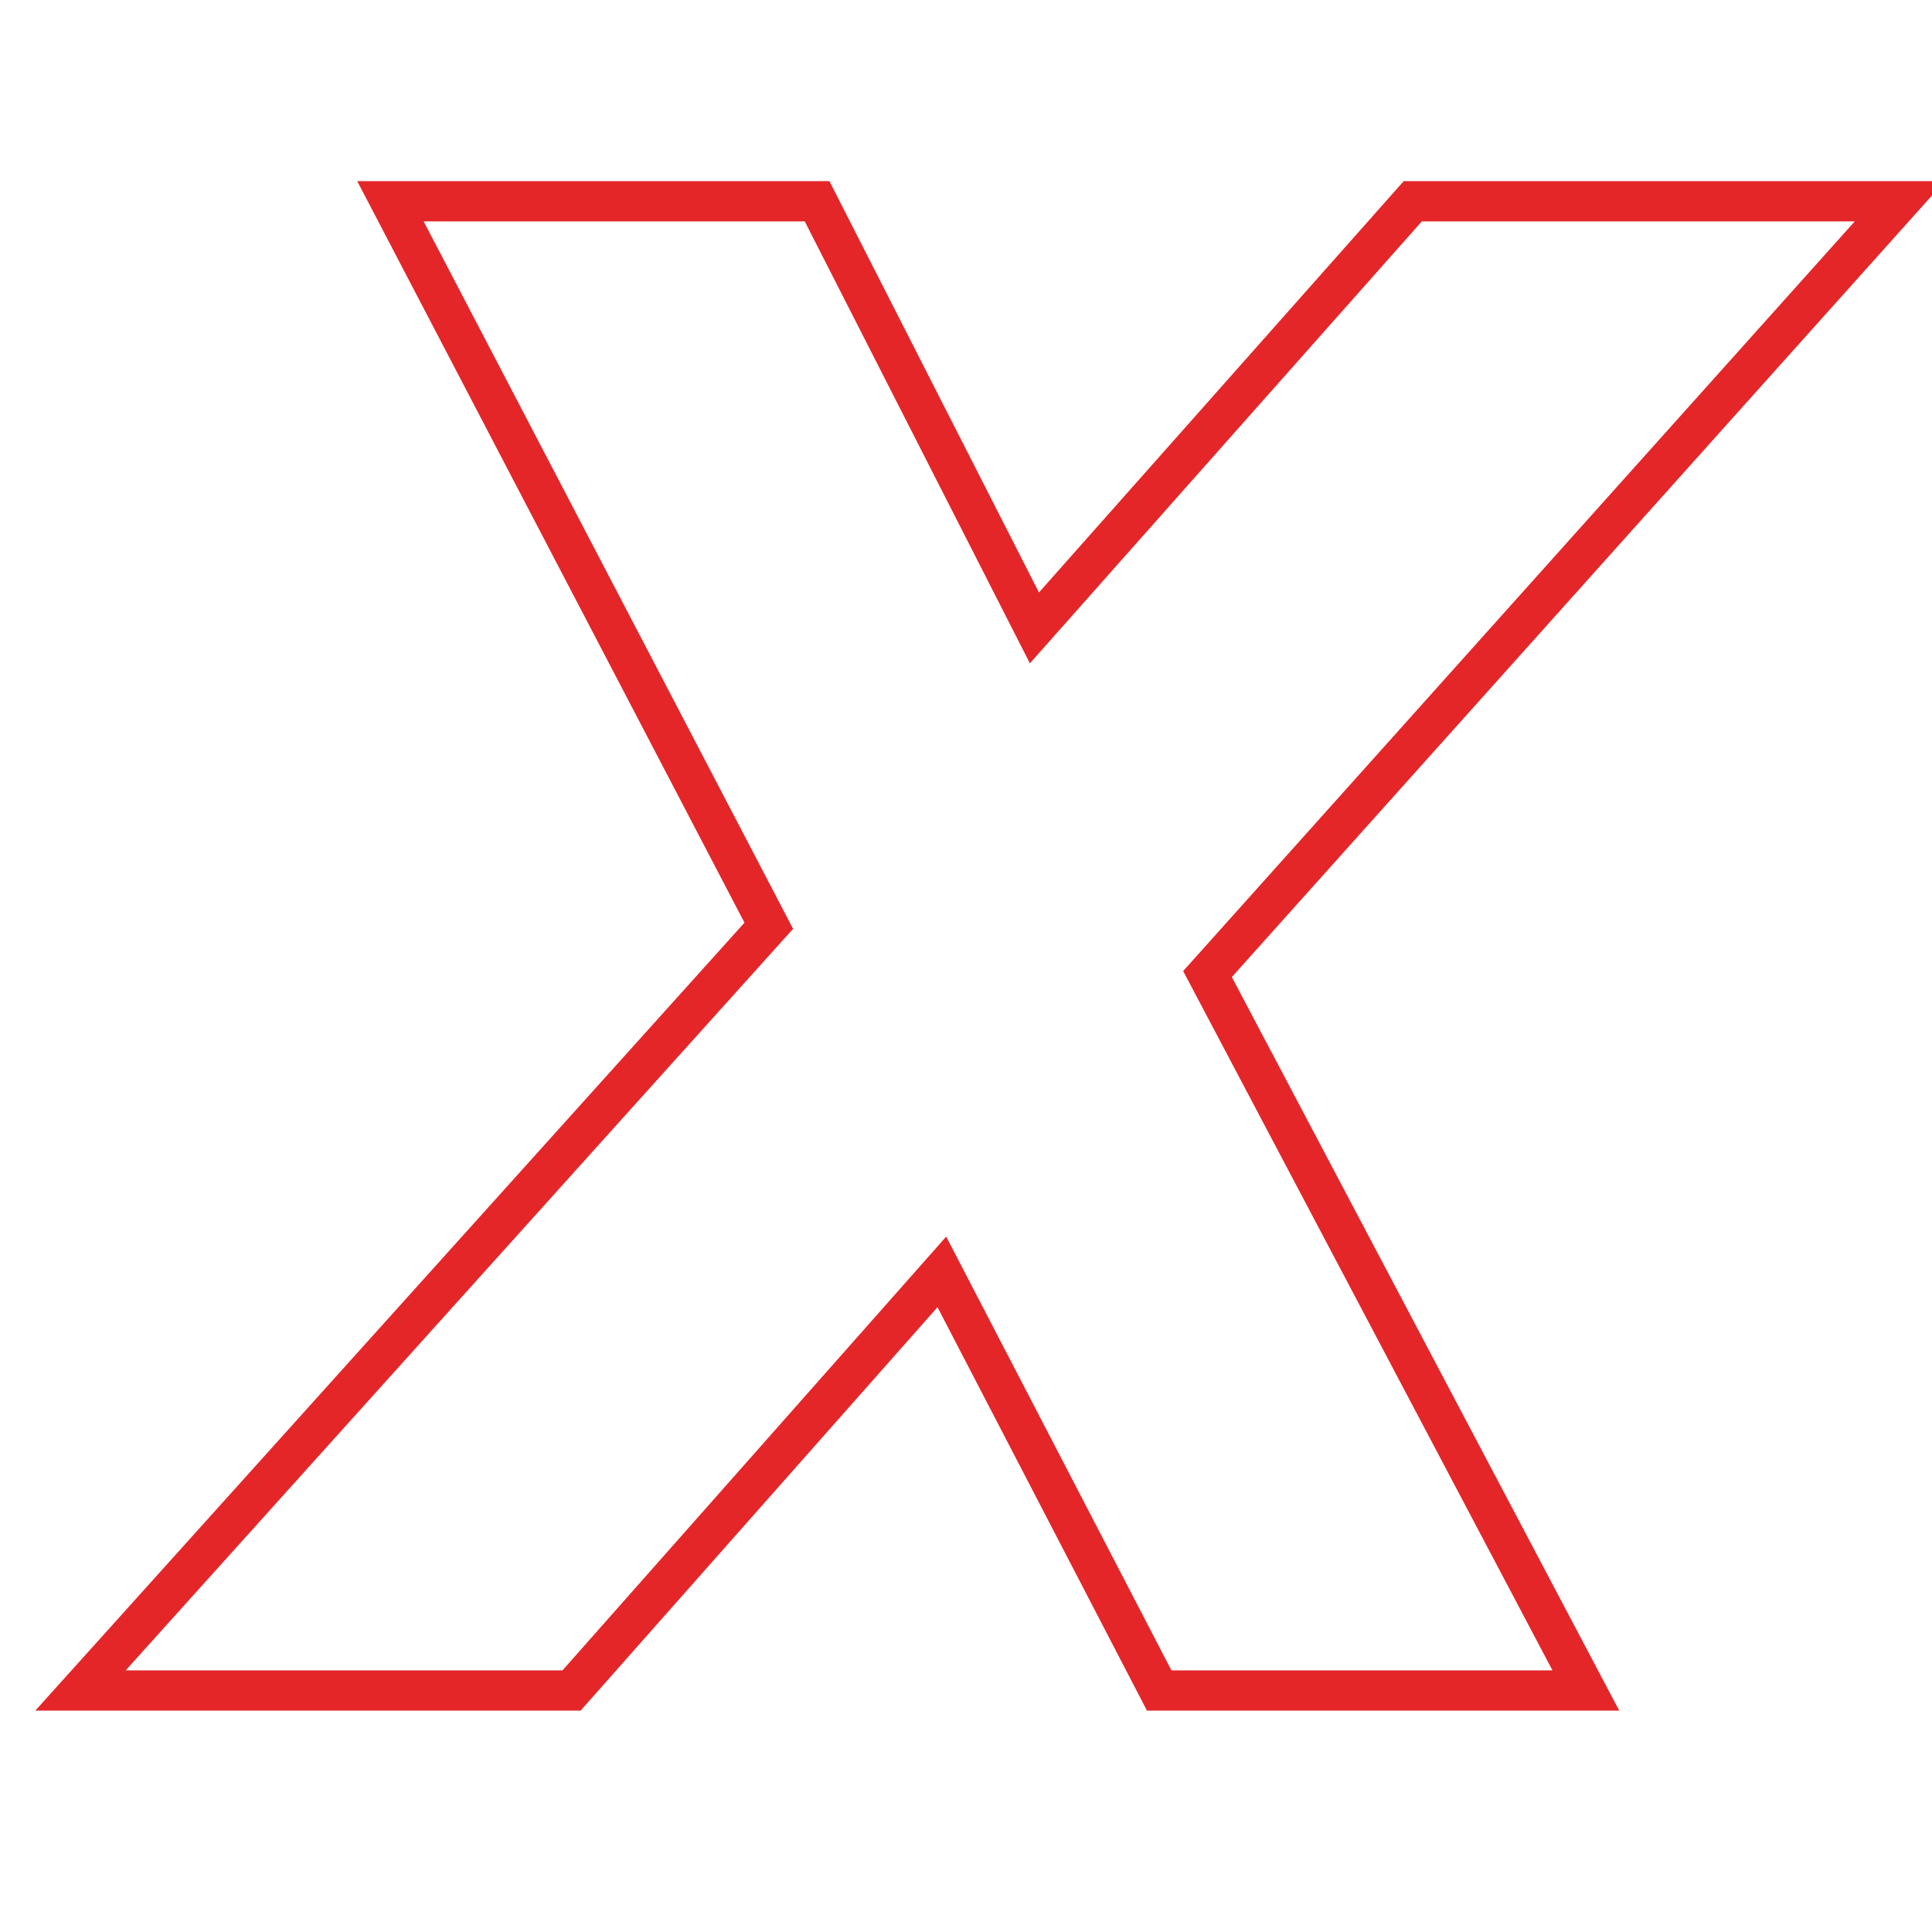
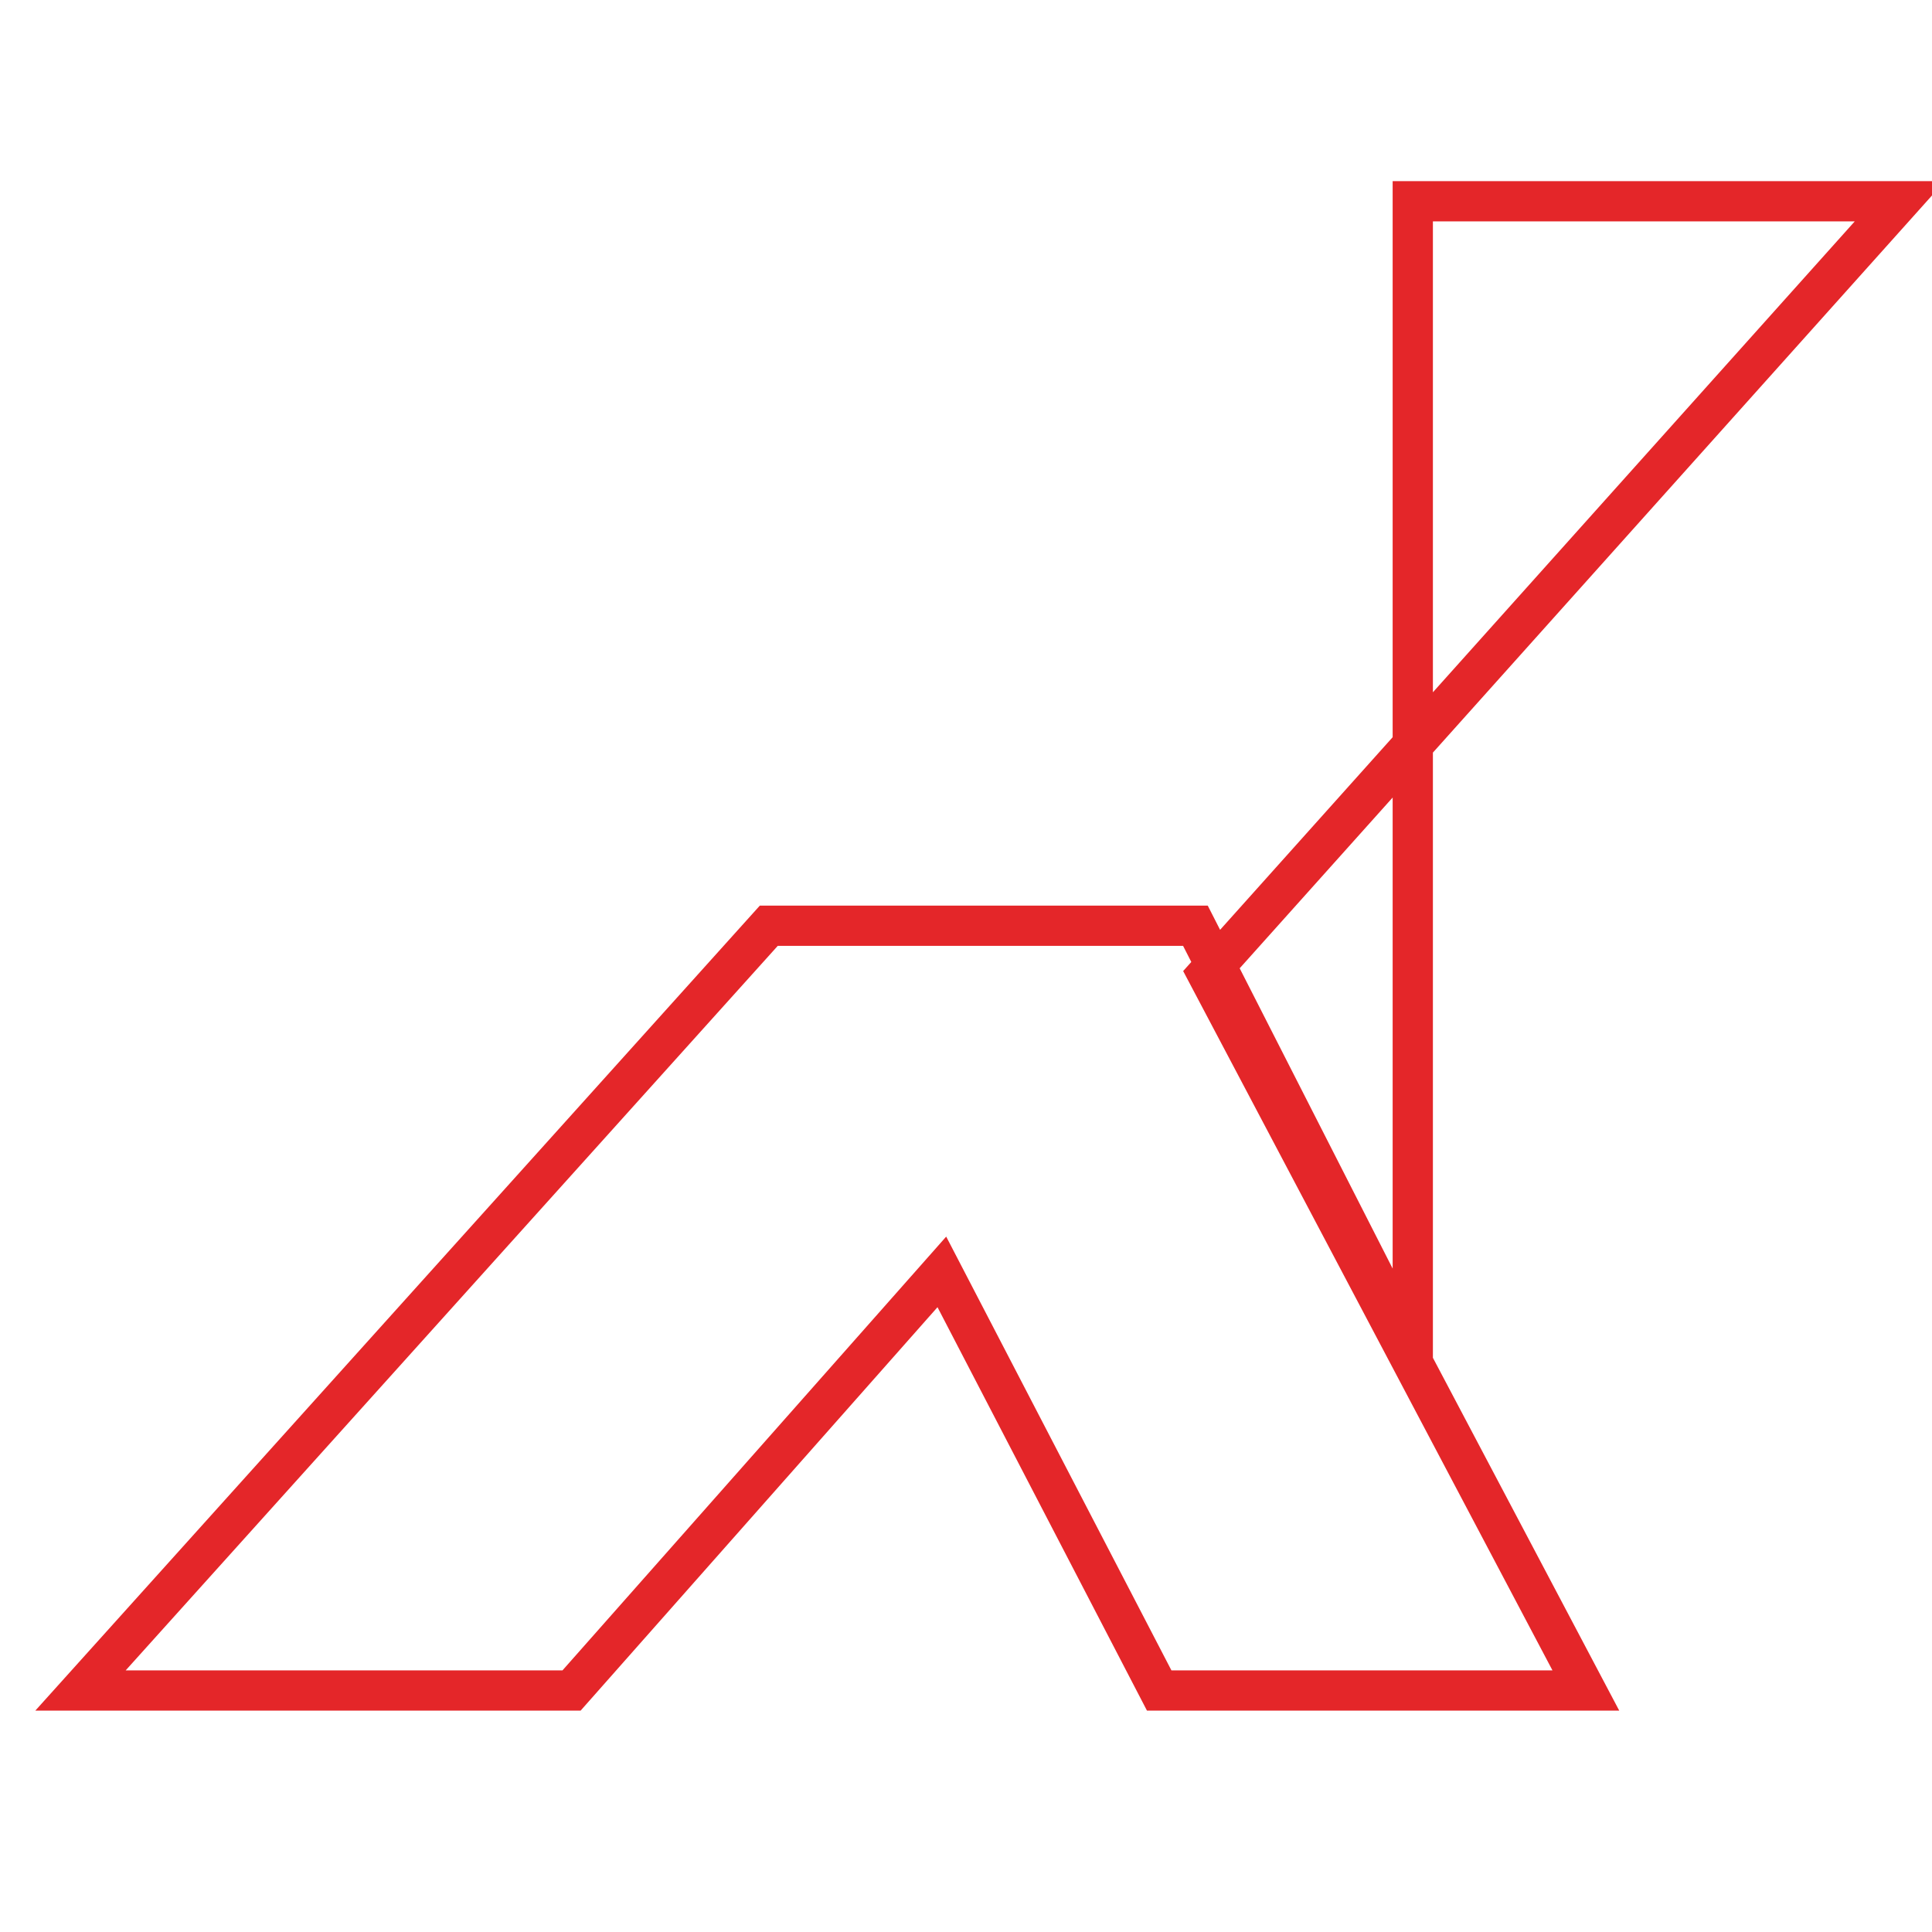
<svg xmlns="http://www.w3.org/2000/svg" version="1.1" id="Layer_1" x="0px" y="0px" viewBox="0 0 48 48" style="enable-background:new 0 0 48 48;" xml:space="preserve">
  <style type="text/css">
	.st0{fill:none;stroke:#E42629;stroke-miterlimit:10;}
</style>
  <g id="Layer_1-2">
-     <path class="st0" d="M23.4,31.6L14.2,42H2L19.1,23L9.7,5h10.6l5.4,10.6L35.1,5h12.1L30,24.2L39.4,42H28.8L23.4,31.6L23.4,31.6z" />
+     <path class="st0" d="M23.4,31.6L14.2,42H2L19.1,23h10.6l5.4,10.6L35.1,5h12.1L30,24.2L39.4,42H28.8L23.4,31.6L23.4,31.6z" />
  </g>
</svg>